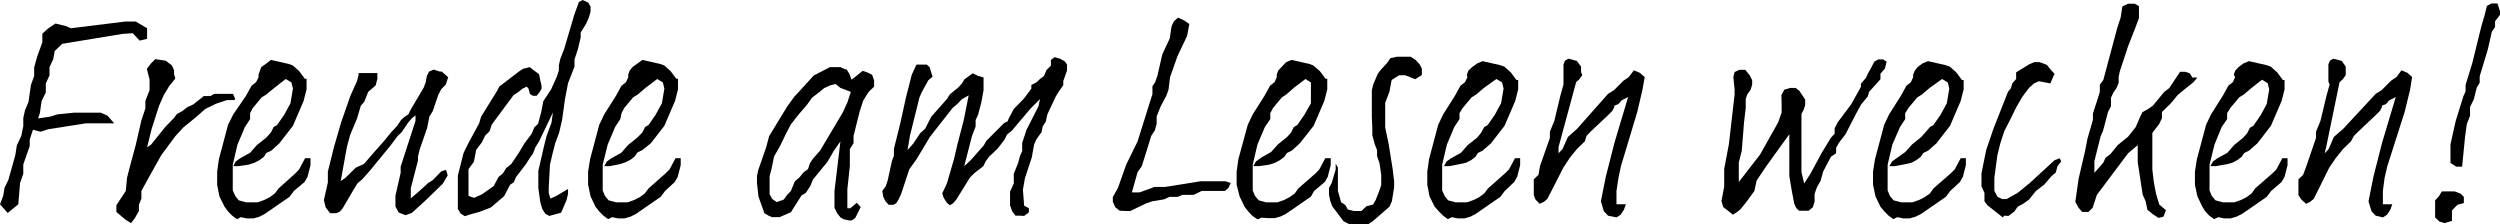
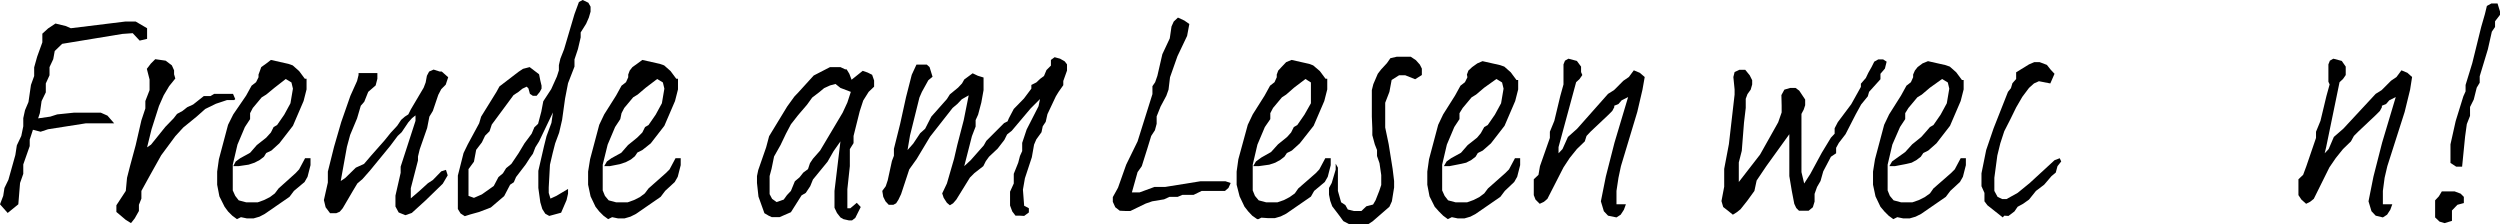
<svg xmlns="http://www.w3.org/2000/svg" viewBox="0 0 100.96 9.06">
  <title>Feude am Lesen wecken_1</title>
  <g id="Layer_2" data-name="Layer 2">
    <g id="Layer_1-2" data-name="Layer 1">
      <path d="M1.06,9.54l.13-.34.05-.32.16-.33.28-1,.06-.39.18-.38L2,6.39l0-.33.07-.32.14-.33.1-.69.13-.36,0-.35.12-.43L2.77,3l0-.35L3,2.44l.3-.2.41.1.21.09,2.2-.27.42,0L7,2.43,7,2.86l-.3.07-.28-.3L6,2.66l-2.43.4-.3.29-.06.33L3.06,4l0,.33-.15.33,0,.36-.17.35-.07.49-.07.21L3.09,6l.28-.09.68-.07,1.08,0,.27.12.27.31H5.25l-.34,0H4.53L3,6.51l-.3.1-.31-.08-.13.4,0,.26L2,7.93l0,.38-.13.37-.07.86-.43.35Z" transform="translate(-1.06 -1.29)" />
      <path d="M10.52,5.33l-.29,0-.45.15-.43.21L9,6l-.54.44-.32.35-.57.77-.47.84L6.77,9l0,.31-.1.25,0,.08v.09l0,.08-.17.3-.15.19-.21-.13-.38-.32,0-.27L6.14,9l.05-.53L6.31,8l.23-.85.23-1,.16-.48V5.57l0-.2.17-.44,0-.2V4.5l-.11-.43.16-.21.18-.18.42.06L8,3.93l.09.2v.16l.05.17-.25.31-.22.37-.19.43-.3.94L7,7.24l.16-.11.58-.72.33-.34.14-.18.22-.12.19-.15.24-.11.43-.34.27,0,.15-.09.4,0h.36l.09.21Z" transform="translate(-1.06 -1.29)" />
      <path d="M10.63,10.14,10.44,10l-.17-.17-.14-.19-.21-.42-.09-.47V8.22l.07-.5.37-1.39.21-.42L11,5.15l.22-.4.18-.14.1-.2,0-.11.06-.16L11.61,4l.21-.15L12,3.71l.71.16.17.06.26.23.23.31.07,0V4.9l-.12.47-.43,1-.55.71-.32.29-.21.1-.09.15-.17.13-.21.11-.24.08L10.69,8l-.21,0,.1-.19.18-.13.4-.22.27-.31.38-.3L12,6.64l.11-.22.14-.08.29-.42.25-.46.1-.59-.06-.25-.23-.14-.45.35-.34.28-.18.11-.36.43-.11.21,0,.24-.21.32-.3.71-.19.81v.77l0,.27.1.22.14.18.3.08h.47l.25-.09.24-.12.2-.15.15-.2L13,8.28l.14-.15.24-.45.22,0v.28l-.12.47-.12.21L12.93,9l-.18.24-1,.69-.21.11-.24.07-.27,0-.24-.05-.12.06Z" transform="translate(-1.06 -1.29)" />
      <path d="M14.21,9.66l-.07-.29.16-.71,0-.25V8.22l.25-1,.29-1,.37-1.06.27-.6.06-.24V4.24l.18,0h.39l.19,0v.23l-.07.27L15.93,5l-.16.4-.14.16-.15.51-.28.67-.13.48L14.82,8.6,15,8.48l.43-.42.33-.15.3-.35.53-.6.25-.31.26-.28.16-.24L17.41,6l.14-.09.1-.2.52-.88.08-.21.05-.27.09-.17.18-.08.25.08.08,0,.26.23-.1.3-.18.18-.12.23-.22.65L18.4,6l-.09.46-.3.86-.07.29v.16l-.29,1.12,0,.29V9.3L18,9l.34-.31.2-.13.34-.35.19-.06.07.22-.2.34-.69.67-.56.51-.26.09-.27-.11-.13-.24,0-.25V9.19l.21-.92,0-.25.6-1.85,0-.22-.14.11-.15.17-.27.4-.16.15-.3.4-.82,1-.3.34-.21.18L15.31,9l-.41.7-.12.14-.14.06-.25,0Z" transform="translate(-1.06 -1.29)" />
      <path d="M19.55,9.73l0-.19V8.38l.23-.91.17-.35.46-.85L20.49,6l.62-1,.12-.22L22,4.19l.18-.12L22.45,4l.38.29.05.25.05.21,0,.12L22.86,5l-.13.16-.15,0-.12-.08-.06-.22-.07-.07-.17.08L22,5l-.2.13-.88,1.19-.09.27-.18.18-.13.27-.23.3-.09.48-.22.3,0,.59,0,.49.22.08.32-.14L21,8.8l.19-.36.18-.15.13-.21.21-.17L22,7.48l.24-.4.29-.39.11-.26.15-.14.13-.49L23,5.38l.32-.49.23-.51.08-.25V3.92l.06-.26.15-.38.42-1.42.18-.49.15-.08.23.11.09.16,0,.2L24.84,2l-.11.25-.22.35,0,.2-.11.47-.14.42,0,.29L24,4.65l-.12.62-.12.86-.12.52-.16.43-.1.39-.11.47-.05.92,0,.22.07.23.24-.11L24,8.92l0,.19-.06.26-.22.51-.48.13-.16-.09-.12-.19-.08-.27-.08-.58,0-.69.23-1,.1-.4.2-.54.06-.42L22.83,7l-.15.24-.1.26-.11.15-.18.28-.39.51-.09.21-.15.1-.24.46-.54.46-.47.18-.36.1-.22.07-.17-.11Z" transform="translate(-1.06 -1.29)" />
      <path d="M25.62,10.14,25.43,10l-.17-.17-.15-.19-.2-.42-.1-.47V8.22l.08-.5.37-1.39.2-.42.48-.76.22-.4.18-.14.09-.2,0-.11.06-.16L26.6,4l.21-.15L27,3.71l.71.16.17.06.26.23.23.31.07,0V4.9l-.12.47-.43,1-.55.71L27,7.35l-.2.1-.1.15-.16.13-.21.11-.24.08L25.68,8l-.22,0,.11-.19.18-.13.4-.22.27-.31.37-.3L27,6.64l.11-.22.14-.08.29-.42.25-.46.1-.59-.06-.25-.23-.14-.46.35-.33.28-.18.11-.36.43-.11.21-.05.24-.21.32-.3.71-.2.81v.77l0,.27.09.22.15.18.3.08h.47l.25-.09.24-.12.2-.15.15-.2.7-.62.15-.15.24-.45.21,0v.28l-.12.47-.12.21L27.92,9l-.18.24-1,.69-.22.11-.24.07-.26,0-.24-.05-.12.06Z" transform="translate(-1.06 -1.29)" />
      <path d="M32.1,10l-.17-.1-.24-.67-.06-.55V8.4l.05-.24L32,7.24l.12-.45.73-1.2.29-.4L33.32,5l.6-.66L34.58,4,35,4l.19.09h.06l.11.18.09.24.45-.36.2.07.18.09.08.23,0,.25L36.14,5l-.22.35-.14.43-.25,1,0,.29-.15.24V8l-.1.93v.51l0,.26.12,0,.26-.22.16.17-.22.44-.13.1-.13,0-.22-.05L35,10.07l-.14-.18-.1-.21V9L35,7l-.28.4-.24.42-.59.72-.11.27-.18.27-.17.1L33,9.86l-.46.2-.31,0Zm.32-.55.29-.1.13-.18L33,9l.16-.39.19-.16.15-.19.19-.14.08-.24.12-.18.29-.33.91-1.53.19-.41L35.42,5,35,4.84l-.2-.16-.22.06-.24.11L34.16,5l-.3.23-.21.29-.36.42L33,6.31l-.2.38-.22.46-.26.46-.1.49-.08.3,0,.26v.23l0,.24.1.19Z" transform="translate(-1.06 -1.29)" />
      <path d="M42.25,10,42.07,10l-.13-.17-.09-.24,0-.27,0-.29L42,8.7,42,8.31l.18-.45.07-.27.09-.2,0-.15V7.06l.18-.54L43,5.58l.06-.29-.38.38-.76.9-.19.15-.11.22-.27.35L41,7.62l-.13.18-.1.2-.36.28-.18.18-.55.89-.13.15-.13.08-.12-.1-.13-.2-.06-.18.19-.4.29-1,.13-.56.26-1,.2-1-.28.16-.17.18-.2.17-.91,1.16-.54.9-.3.42-.33,1-.11.23-.09.14-.11.06-.19,0-.13-.14-.09-.18L36.69,9l.14-.19.08-.24.17-.78.08-.21V7.3l.25-1,.24-1.09.23-.9.19-.41.21,0,.21,0L38.6,4l.12.39-.17.14L38.29,5l-.1.23-.38,1.53-.1.59.23-.26.28-.42.2-.18L38.67,6l.63-.71.12-.19.33-.27.16-.17L40,4.5l0,0,.34-.25.21.1.23.07,0,.51-.09.5-.13.49-.1.22v.11l0,.15-.15.39L40,8l.26-.24.53-.6.1-.18.72-.72.14-.07v0l.05-.12L42,5.69l.41-.42.3-.4,0-.15.2-.1.16-.15.15-.11.1-.24.18-.18,0-.23.15-.11.22.06.19.11.09.12,0,.25L44,4.56,44,4.73,43.81,5l-.11.18-.34.72-.07.31-.12.18-.05.24-.21.29-.09.21-.09.51-.28.85-.08.46.05.65.19.1v.17l-.19.14Z" transform="translate(-1.06 -1.29)" />
      <path d="M46.28,9.8l-.18-.14L46,9.44l0-.19.21-.38.33-.93L47,7l.6-1.91,0-.32.11-.16.09-.26L48,3.48l.3-.64.07-.48.09-.2L48.63,2l.26.12.2.14L49,2.74l-.39.82-.3.85-.06.5-.09.25-.23.43-.16.4,0,.3-.07.26-.15.23-.15.49L47.17,8,47,8.24l-.23.82h.1l.21,0,.6-.22h.43l1.43-.23h.78l.23,0,.21.07-.09.2L50.53,9l-.22,0h-.72l-.33.16-.23,0-.22,0-.19.08-.2,0-.13,0-.22.1-.48.08-.26.09-.62.3-.21,0Z" transform="translate(-1.06 -1.29)" />
      <path d="M51.83,10.14l-.2-.14-.16-.17-.15-.19-.2-.42L51,8.75V8.22l.07-.5.38-1.39.2-.42.48-.76.22-.4.18-.14.09-.2,0-.11.06-.16L52.81,4,53,3.8l.22-.09.71.16.16.06.27.23.23.31.07,0V4.9l-.12.47-.43,1-.56.71-.32.29-.2.1-.1.15-.17.13-.2.11-.24.08L51.89,8l-.22,0,.11-.19L52,7.65l.39-.22.28-.31.37-.3.16-.18.11-.22.14-.08.29-.42L54,5.46,54,4.87,54,4.62l-.22-.14-.46.35L53,5.11l-.17.11-.36.43-.11.21,0,.24-.22.32-.3.71-.19.81v.77l0,.27.09.22.15.18.3.08h.46l.26-.09.23-.12.21-.15.14-.2.71-.62.14-.15.24-.45.22,0v.28l-.12.47-.12.21L54.13,9,54,9.23l-1,.69-.22.11-.24.07-.26,0L52,10.08l-.12.06Z" transform="translate(-1.06 -1.29)" />
      <path d="M58.48,4.06v.26l-.27.17-.4-.16h-.25l-.3.19L57.17,5,57,5.44v1l.14.67.16,1,.06.49v.26l-.09.56-.1.22-.68.59-.17.11h-.78l-.23-.12L55.15,10l-.29-.38-.08-.22-.05-.25V8.88l.11-.2L55,8.14,55,7.9l.09.16,0,.21,0,.46V9l.13.46.17.11.1.18.24.06.31,0,.2-.19.27-.07.1-.17L56.76,9l.08-.24v-.4l-.07-.48-.1-.29V7.35l-.09-.23-.1-.37,0-.27L56.46,6V5.45l0-.52.06-.24.18-.42.13-.17.24-.26.14-.2.26-.06h.56l.21.14.16.18Z" transform="translate(-1.06 -1.29)" />
      <path d="M59.53,10.14,59.34,10l-.17-.17L59,9.64l-.21-.42-.09-.47V8.22l.07-.5.37-1.39.2-.42.48-.76.22-.4.18-.14.1-.2L60.3,4.3l.06-.16L60.51,4l.21-.15.21-.09.71.16.17.06.26.23.23.31.07,0V4.9l-.12.47-.43,1-.55.71-.33.29-.2.1-.09.15-.17.13-.21.11L60,7.92,59.59,8l-.22,0,.11-.19.18-.13.4-.22.27-.31.38-.3.15-.18L61,6.42l.14-.08.29-.42.25-.46.1-.59-.06-.25-.23-.14L61,4.83l-.33.28-.18.11-.36.43L60,5.86,60,6.1l-.21.32-.3.71-.19.81v.77l0,.27.1.22.14.18.3.08h.47l.25-.09.24-.12L61,9.1l.15-.2.7-.62L62,8.13l.24-.45.21,0v.28l-.12.47-.12.21L61.83,9l-.18.24-1,.69-.21.11-.24.07-.27,0-.24-.05-.12.06Z" transform="translate(-1.06 -1.29)" />
      <path d="M63.07,9.35,63,9.17l0-.24,0-.18L63,8.53l.19-.18L63.25,8l.4-1.14,0-.25.18-.44.24-1,.13-.47,0-.11V4.52l0-.11V4.13l0-.24.06-.15.14-.08.34.09.17.23,0,.22.05.12-.11.16-.14.13-.71,2.62L64,7.48l.16-.17.22-.49.37-.33L66,5.08l.24-.15.38-.38.22-.15.2-.27.24.1.2.17-.09.51-.21.9L66.52,8l-.1.47L66.34,9l0,.54.07,0,.21,0,.1,0-.08.22-.13.2-.17.11L66,10l-.17-.18-.12-.4.2-1,.35-1.37.55-1.84-.26.13-.13.15-.17.07v.06l-.08.15L66,5.94l-.7.66-.17.18L65.06,7l-.32.31-.29.36-.25.38-.65,1.27-.14.12-.17.08Z" transform="translate(-1.06 -1.29)" />
      <path d="M70.83,9.79l-.18-.14-.07-.24.11-.58,0-.3,0-.42.19-1,.23-2V4.9l-.05-.5.05-.2.19-.09.17,0,.07,0,.18.22.1.2,0,.17-.06.21-.13.18-.07.19,0,.37-.07.59L71.4,7.38l-.12.47,0,.46,0,.33.86-1.11.73-1.3.14-.4,0-.27L73,5.13l.12-.22.24-.07.21,0,.15.11.24.36,0,.23-.06.18-.09.17V7.24l0,1,.11.46.25-.39.46-.85L75,6.85l.15-.16,0-.22.13-.25.54-.72.39-.7,0-.13.2-.23.1-.21L76.64,4l.11-.22.16-.09.2,0,.14.09-.07.28L77,4.27,77,4.49,76.54,5l-.05.18-.27.33L76,5.91l-.41.8-.27.35-.11.2,0,.22L75,7.62l-.31.59-.11.39-.14.24-.1.28,0,.31-.07.23-.17.14-.22,0-.17,0-.11-.11-.08-.17L73.42,9l-.1-.6,0-.45,0-1,0-.24L72.39,8,72,8.58,71.91,9l-.29.4-.27.34-.15.12-.16.1Z" transform="translate(-1.06 -1.29)" />
      <path d="M77.52,10.14,77.33,10l-.17-.17L77,9.64l-.2-.42-.1-.47V8.22l.08-.5.37-1.39.2-.42.48-.76.22-.4.18-.14.09-.2,0-.11.07-.16L78.5,4l.2-.15.22-.09.71.16.17.06.26.23.23.31.07,0V4.9l-.12.47-.43,1-.55.71-.33.29-.2.1-.1.15-.17.13-.2.11L78,7.92,77.58,8l-.22,0,.11-.19.18-.13L78,7.43l.28-.31.37-.3.16-.18L79,6.42l.14-.08.29-.42.25-.46.1-.59-.06-.25-.23-.14L79,4.83l-.33.28-.18.11-.36.43L78,5.86,78,6.1l-.21.32-.31.71-.19.81v.77l0,.27.09.22.15.18.3.08h.46l.26-.09.24-.12L79,9.1l.14-.2.71-.62L80,8.13l.24-.45.21,0v.28l-.12.47-.12.21L79.82,9l-.18.24-1,.69-.22.11-.24.07-.26,0-.24-.05-.12.06Z" transform="translate(-1.06 -1.29)" />
      <path d="M81.32,9.58l-.12-.16,0-.22,0-.12-.12-.27,0-.52.19-.94.3-.88L82.15,5l.12-.15.06-.2.15-.17,0-.27L83,3.89l.21-.09.22,0,.29.11.16.2.15.16-.17.39-.46-.09-.2.09L83,4.84l-.27.36-.25.43-.23.47L82,6.59l-.16.49-.12.49-.12.9V9l.13.24.19.09.17,0,.45-.25.49-.4,1-.92.21-.08.06.13L84.15,8l-.07.26-.17.14-.3.35L83.28,9,83,9.35l-.24.17-.22.12-.13.19-.24.18L82,10l-.06.07Z" transform="translate(-1.06 -1.29)" />
-       <path d="M86,7.86l.09-.2.2-.15.29-.36L87,6.81l.31-.39L87.49,6l.09-.18.23-.13L88,5.56,88.46,5l.2-.15.44-.66h.21l.18.06.11.17.2,0-.16.19-.35.28L89,5.13l-.27.33-.36.35,0,.25-.11.23-.28.37v.47l0,1,.06.51.09.48.13.43.27.23-.1.26-.2.05L88,9.94l-.22-.18-.07-.34-.12-.27-.2-1.31,0-.47,0-.22L87,7.48,85.74,9.16l-.17.52-.17.17-.25,0L85,9.68l-.13-.24L85,8.52l.27-1.16.09-.47.22-.76,0-.25.15-.47L85.86,5V4.71L86,4.52l.56-2.09L86.7,2l.07-.45L87,1.44l.27,0,.17.1v.26l0,.22-.15.4L87,3.16l-.33,1-.05.23,0,.25-.09.21-.13.19-.09.2v.34l-.12.23-.2.76-.1.23-.25,1v.47Z" transform="translate(-1.06 -1.29)" />
-       <path d="M90.48,10.14l-.2-.14-.16-.17L90,9.64l-.2-.42-.1-.47V8.22l.08-.5.37-1.39.2-.42.48-.76.22-.4.18-.14.09-.2-.05-.11.06-.16L91.46,4l.2-.15.22-.09.71.16.17.06.26.23.23.31.07,0V4.9l-.12.47-.43,1-.55.71-.33.29-.2.1-.1.15-.17.13-.2.11L91,7.92,90.54,8l-.22,0,.11-.19.18-.13.4-.22.27-.31.37-.3.16-.18.11-.22.14-.08.29-.42.25-.46.1-.59-.06-.25-.23-.14L92,4.83l-.33.28-.18.11-.36.43L91,5.86l0,.24-.22.32-.29.71-.2.81v.77l0,.27.09.22.15.18.3.08h.46l.26-.09.24-.12.2-.15.14-.2.71-.62.15-.15.24-.45.21,0v.28l-.12.47-.12.21L92.78,9l-.18.24-1,.69-.22.11-.24.07-.26,0-.24-.05-.12.06Z" transform="translate(-1.06 -1.29)" />
      <path d="M94,9.35l-.12-.18,0-.24,0-.18,0-.22.19-.18L94.2,8l.39-1.14,0-.25.18-.44.24-1,.13-.47-.05-.11V4.52l0-.11V4.13l0-.24.06-.15.14-.08.34.09.16.23,0,.22,0,.12-.11.16-.14.13L95,7.23l-.06.25.16-.17.21-.49.38-.33L97,5.08l.24-.15.38-.38.22-.15.2-.27.24.1.19.17-.08.51-.22.9L97.47,8l-.11.47L97.29,9l0,.54.07,0,.2,0,.11,0-.08.22-.13.2-.17.11L97,10l-.17-.18-.12-.4.2-1,.35-1.37.55-1.84-.26.13-.13.15-.17.07v.06l-.08.15L97,5.94l-.7.66-.18.18L96,7l-.32.31-.29.36-.26.38L94.5,9.32l-.15.12-.16.08Z" transform="translate(-1.06 -1.29)" />
      <path d="M99.4,10.07l0-.24V9.38l.15-.16.12-.2h.52l.24.09.13.13,0,.25-.26.07-.22.23,0,.18,0,.24-.3.09-.2-.06Zm.62-2.2,0-.25v-.5l.21-.94.31-1,.09-.2V4.72l.27-.88.36-1.46.15-.52.08-.33.18-.1.25,0,.13.42-.23.3v.23l-.13.19-.16.71-.33,1.09,0,.26-.12.2-.12.48-.15.3,0,.36-.13.33-.07.51-.12,1.21-.24,0Z" transform="translate(-1.06 -1.29)" />
    </g>
  </g>
</svg>